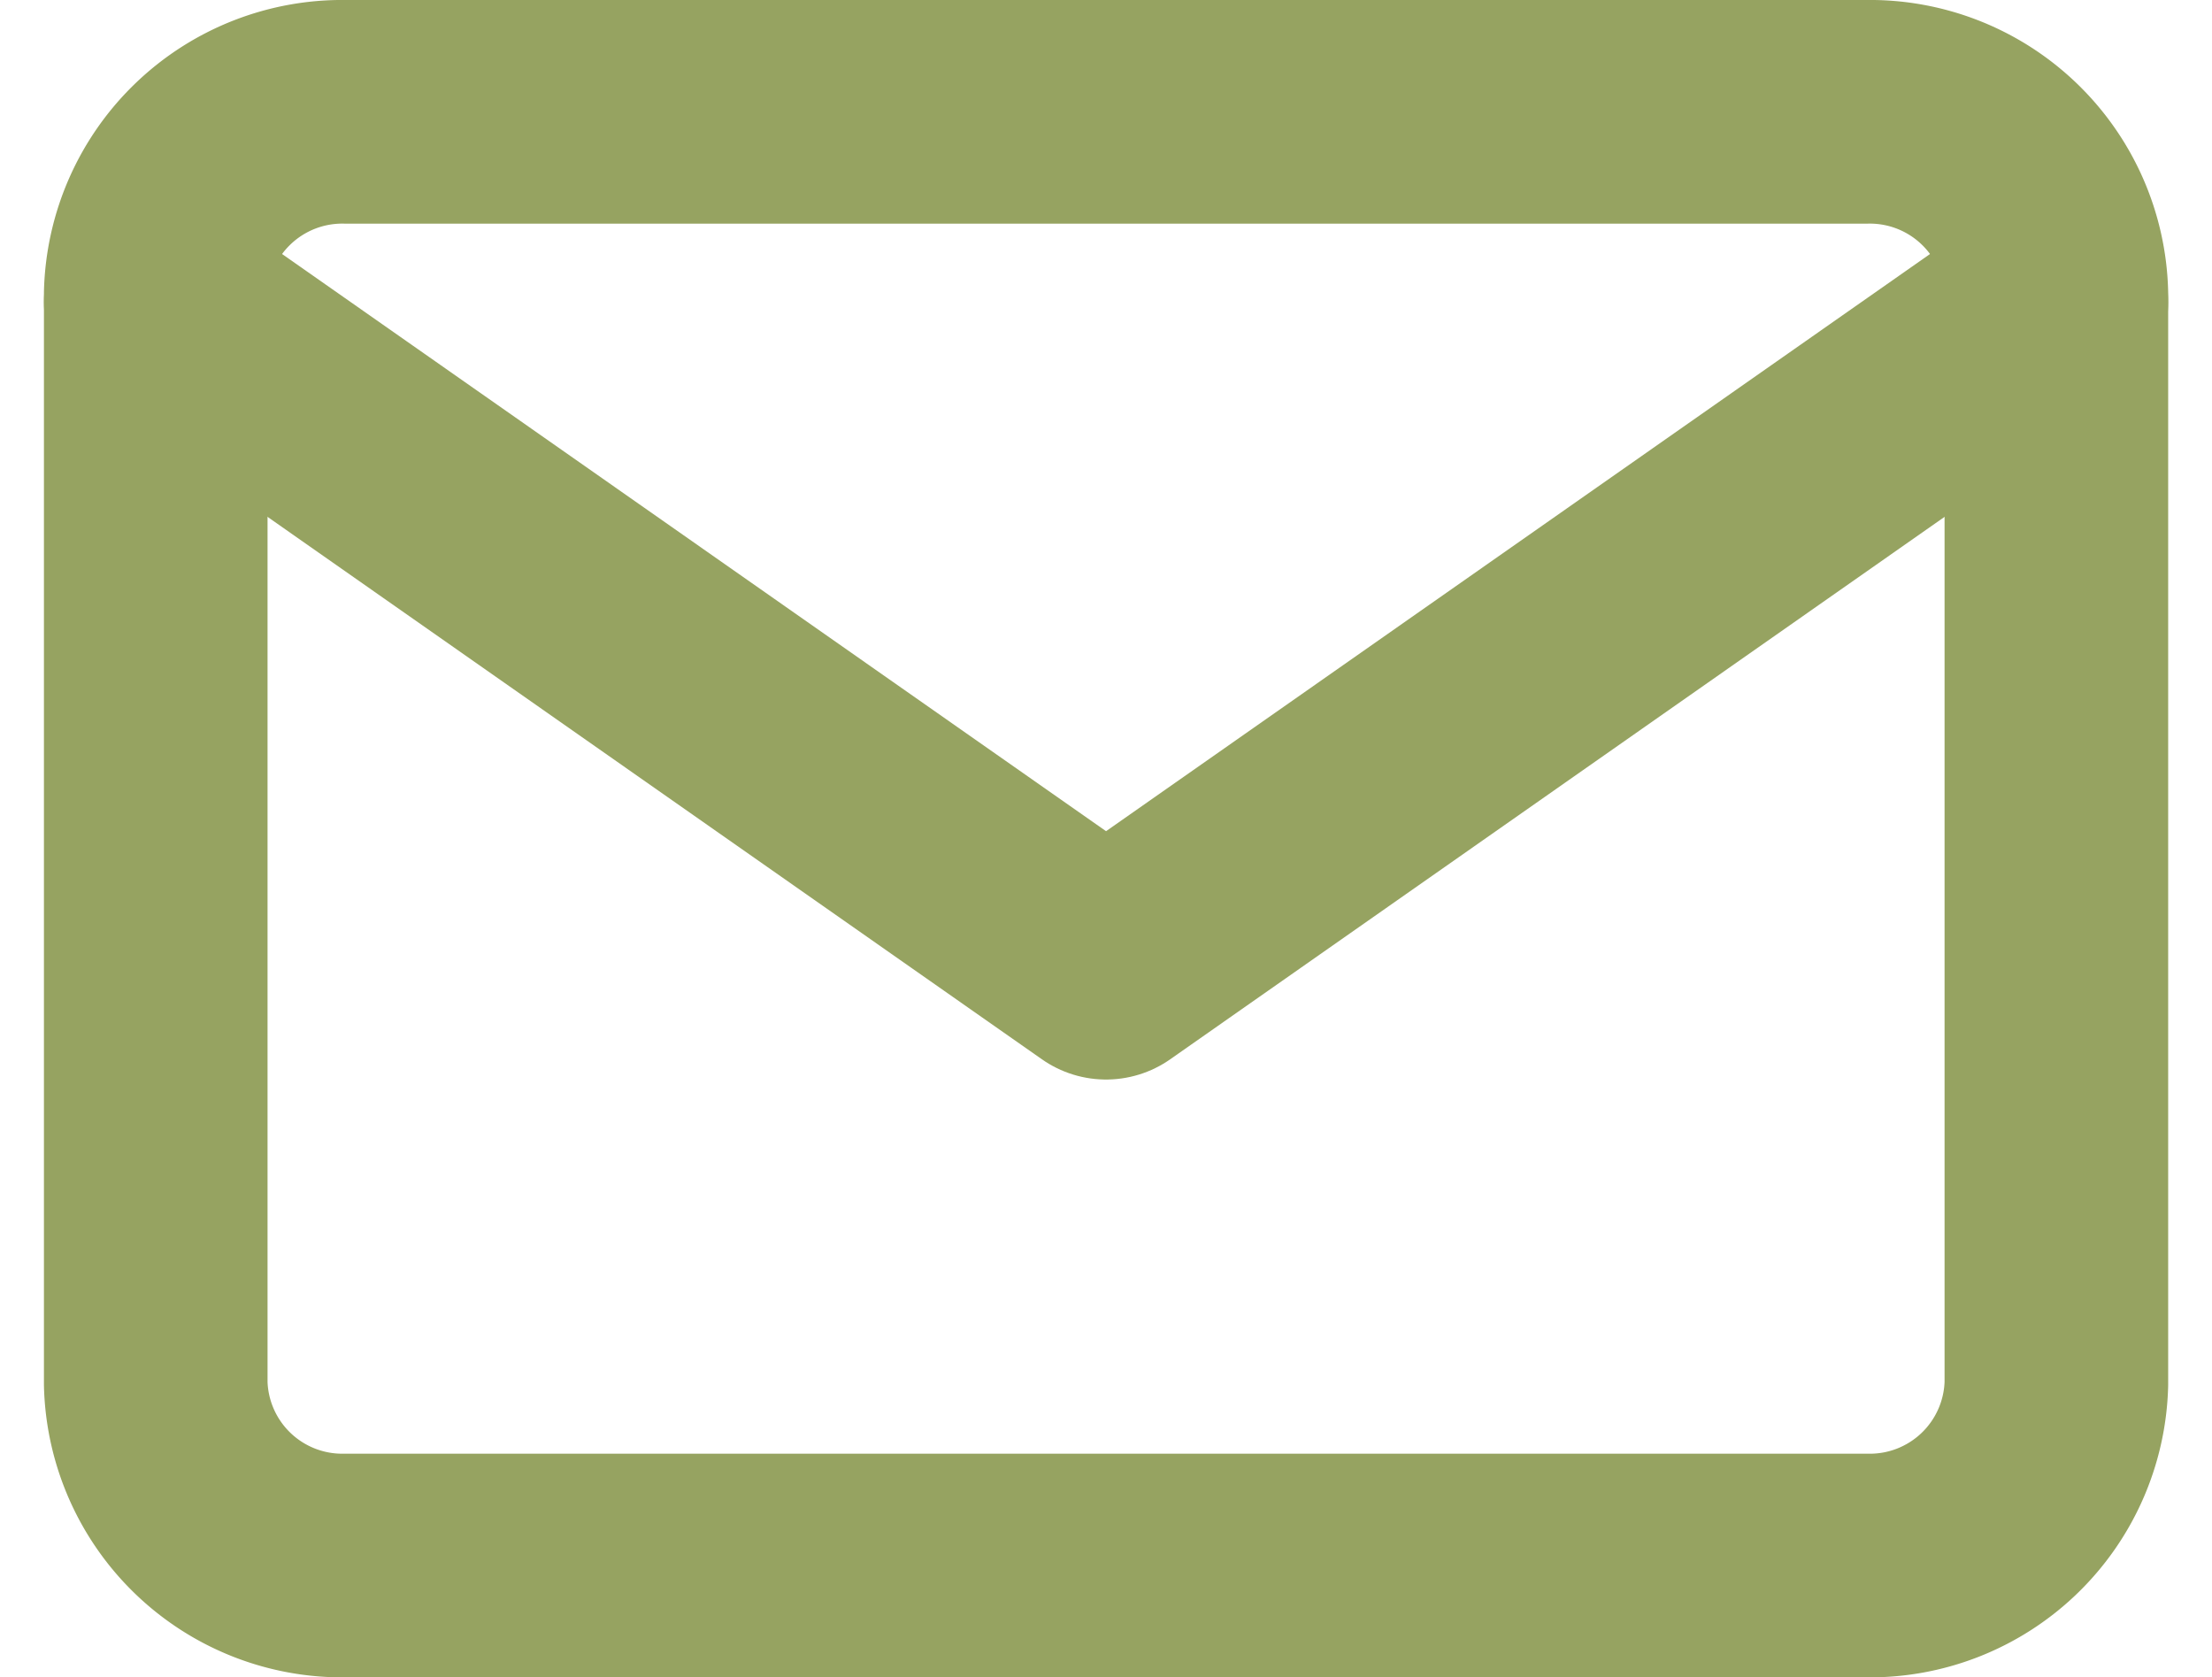
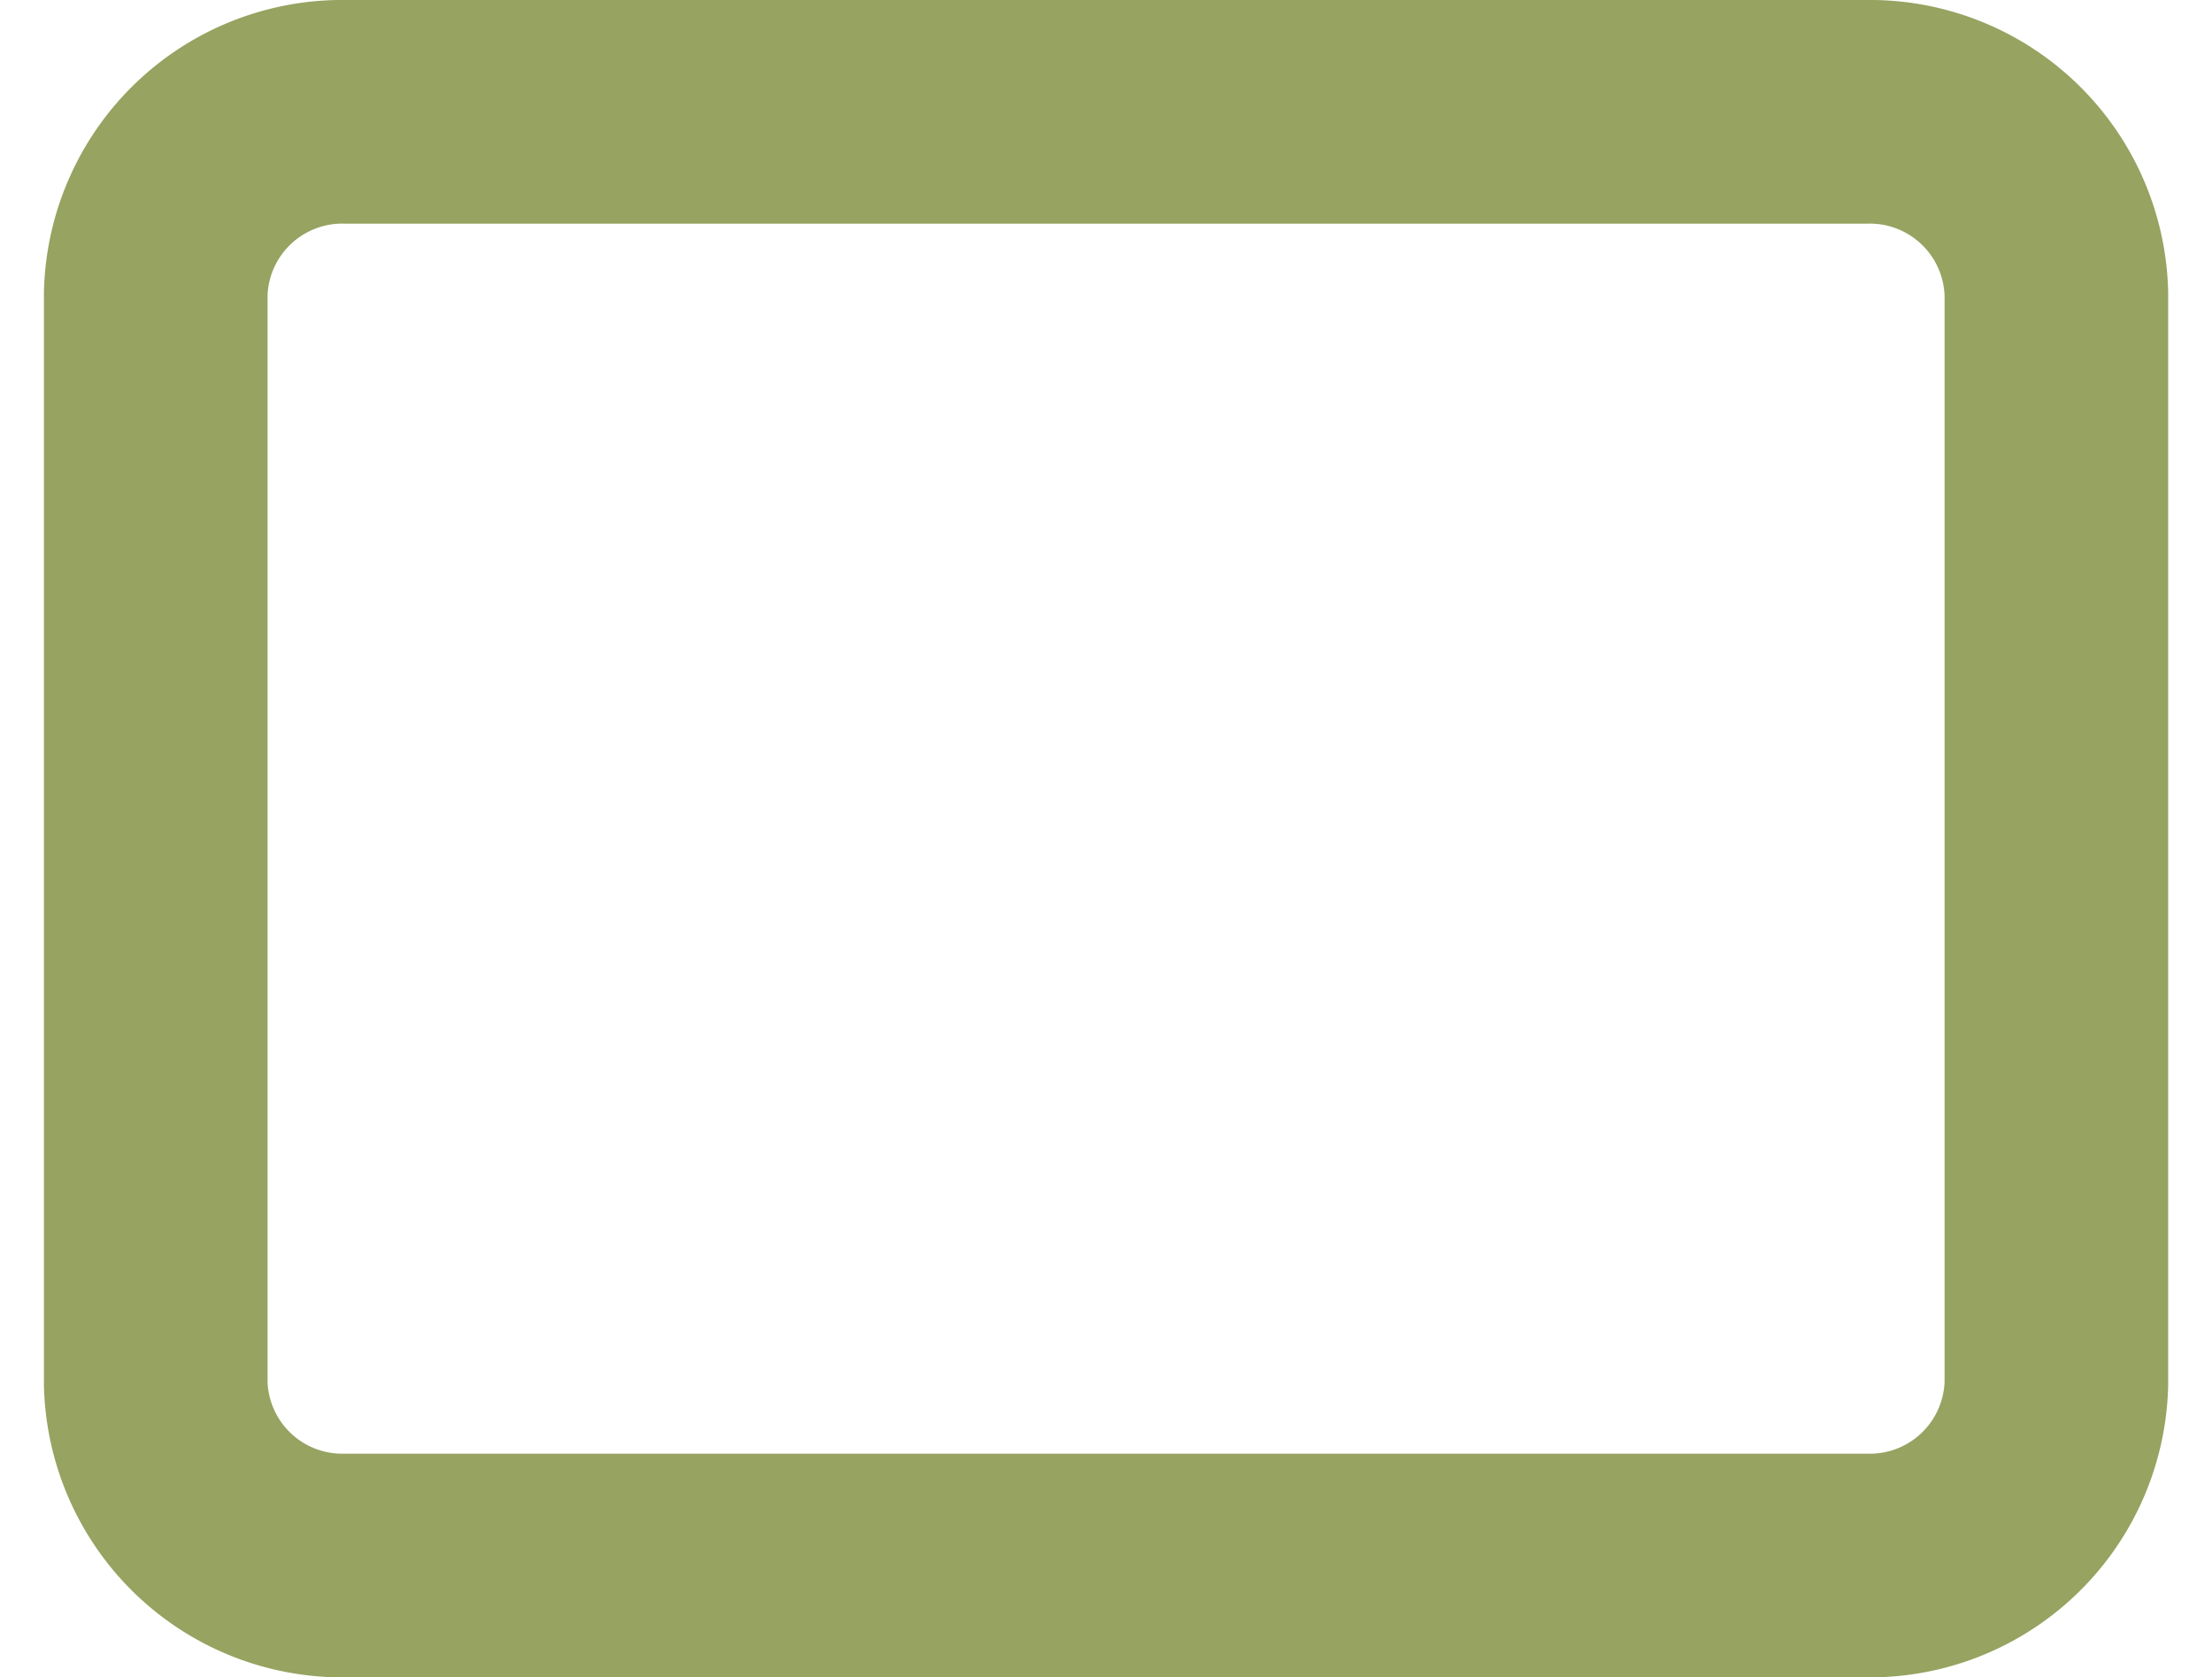
<svg xmlns="http://www.w3.org/2000/svg" width="19.785" height="15" viewBox="0 0 19.785 15">
  <defs>
    <style>.a{fill:none;stroke:#96a361;stroke-linecap:round;stroke-linejoin:round;stroke-width:2px;}</style>
  </defs>
  <g transform="translate(1.393 1)">
    <path class="a" d="M4.7,6H18.3A1.669,1.669,0,0,1,20,7.625v9.75A1.669,1.669,0,0,1,18.3,19H4.7A1.669,1.669,0,0,1,3,17.375V7.625A1.669,1.669,0,0,1,4.7,6Z" transform="translate(-3 -6)" />
-     <path class="a" d="M20,9l-8.5,5.953L3,9" transform="translate(-3 -7.299)" />
  </g>
</svg>